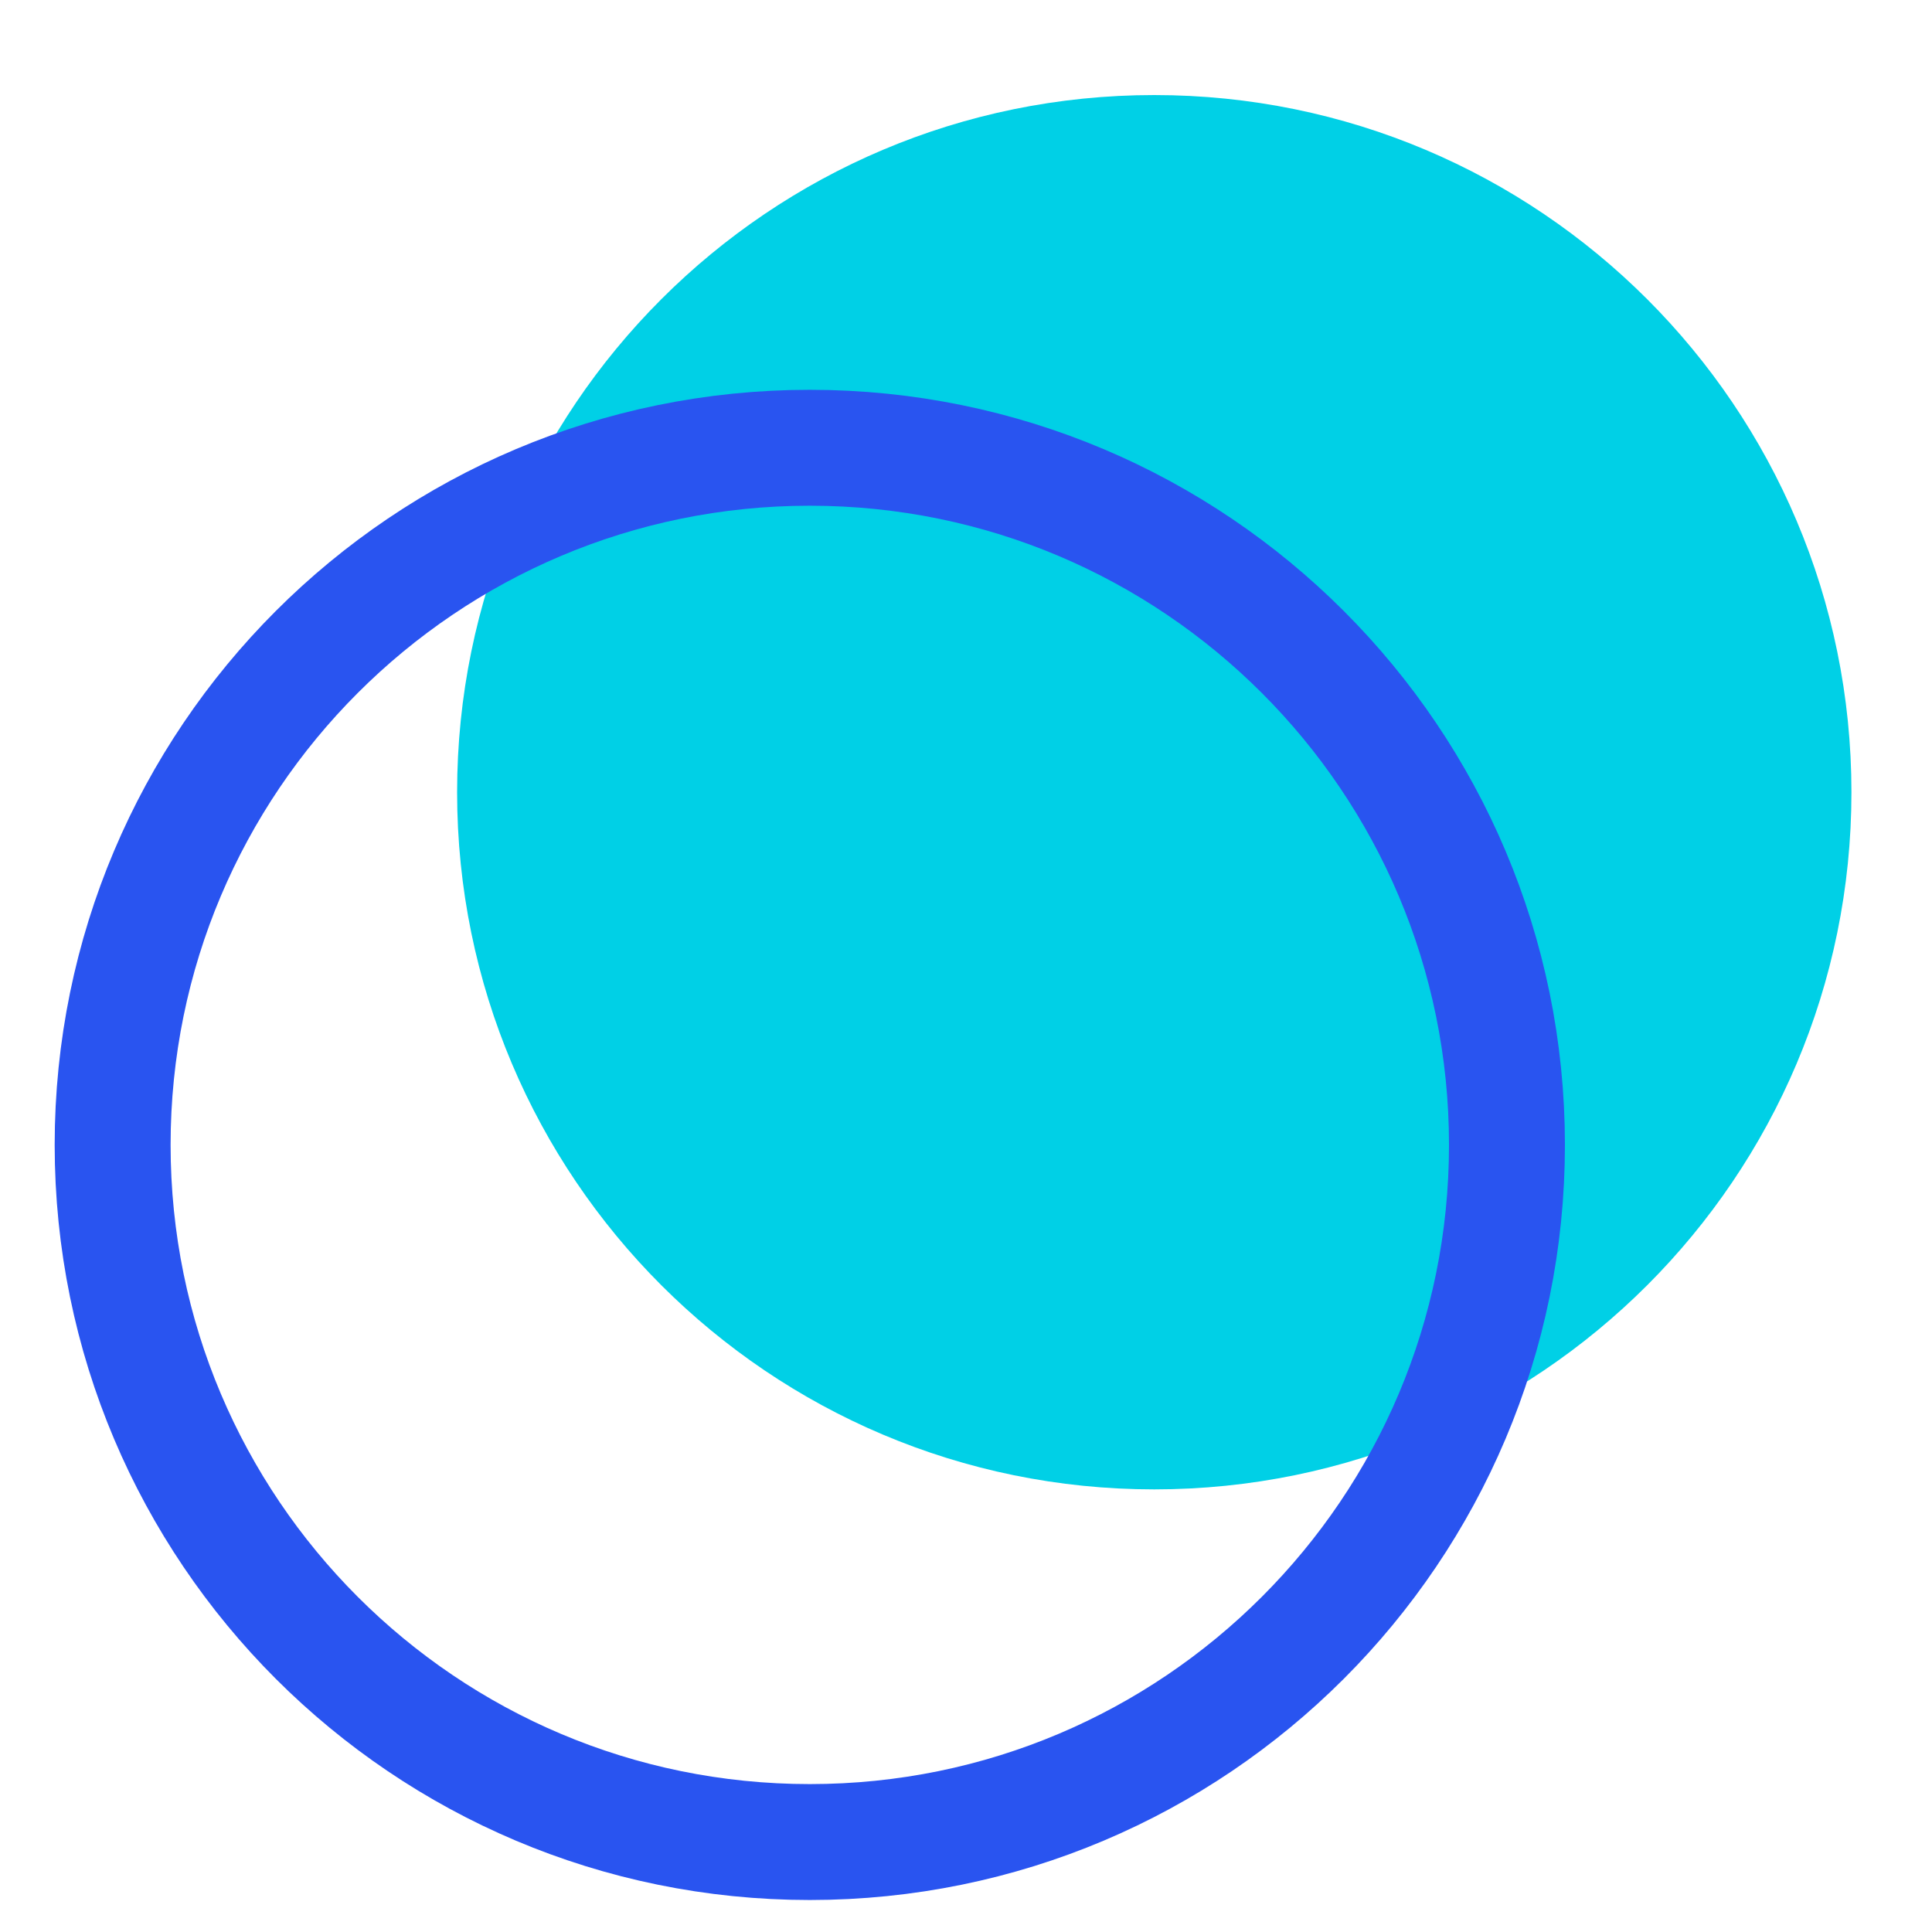
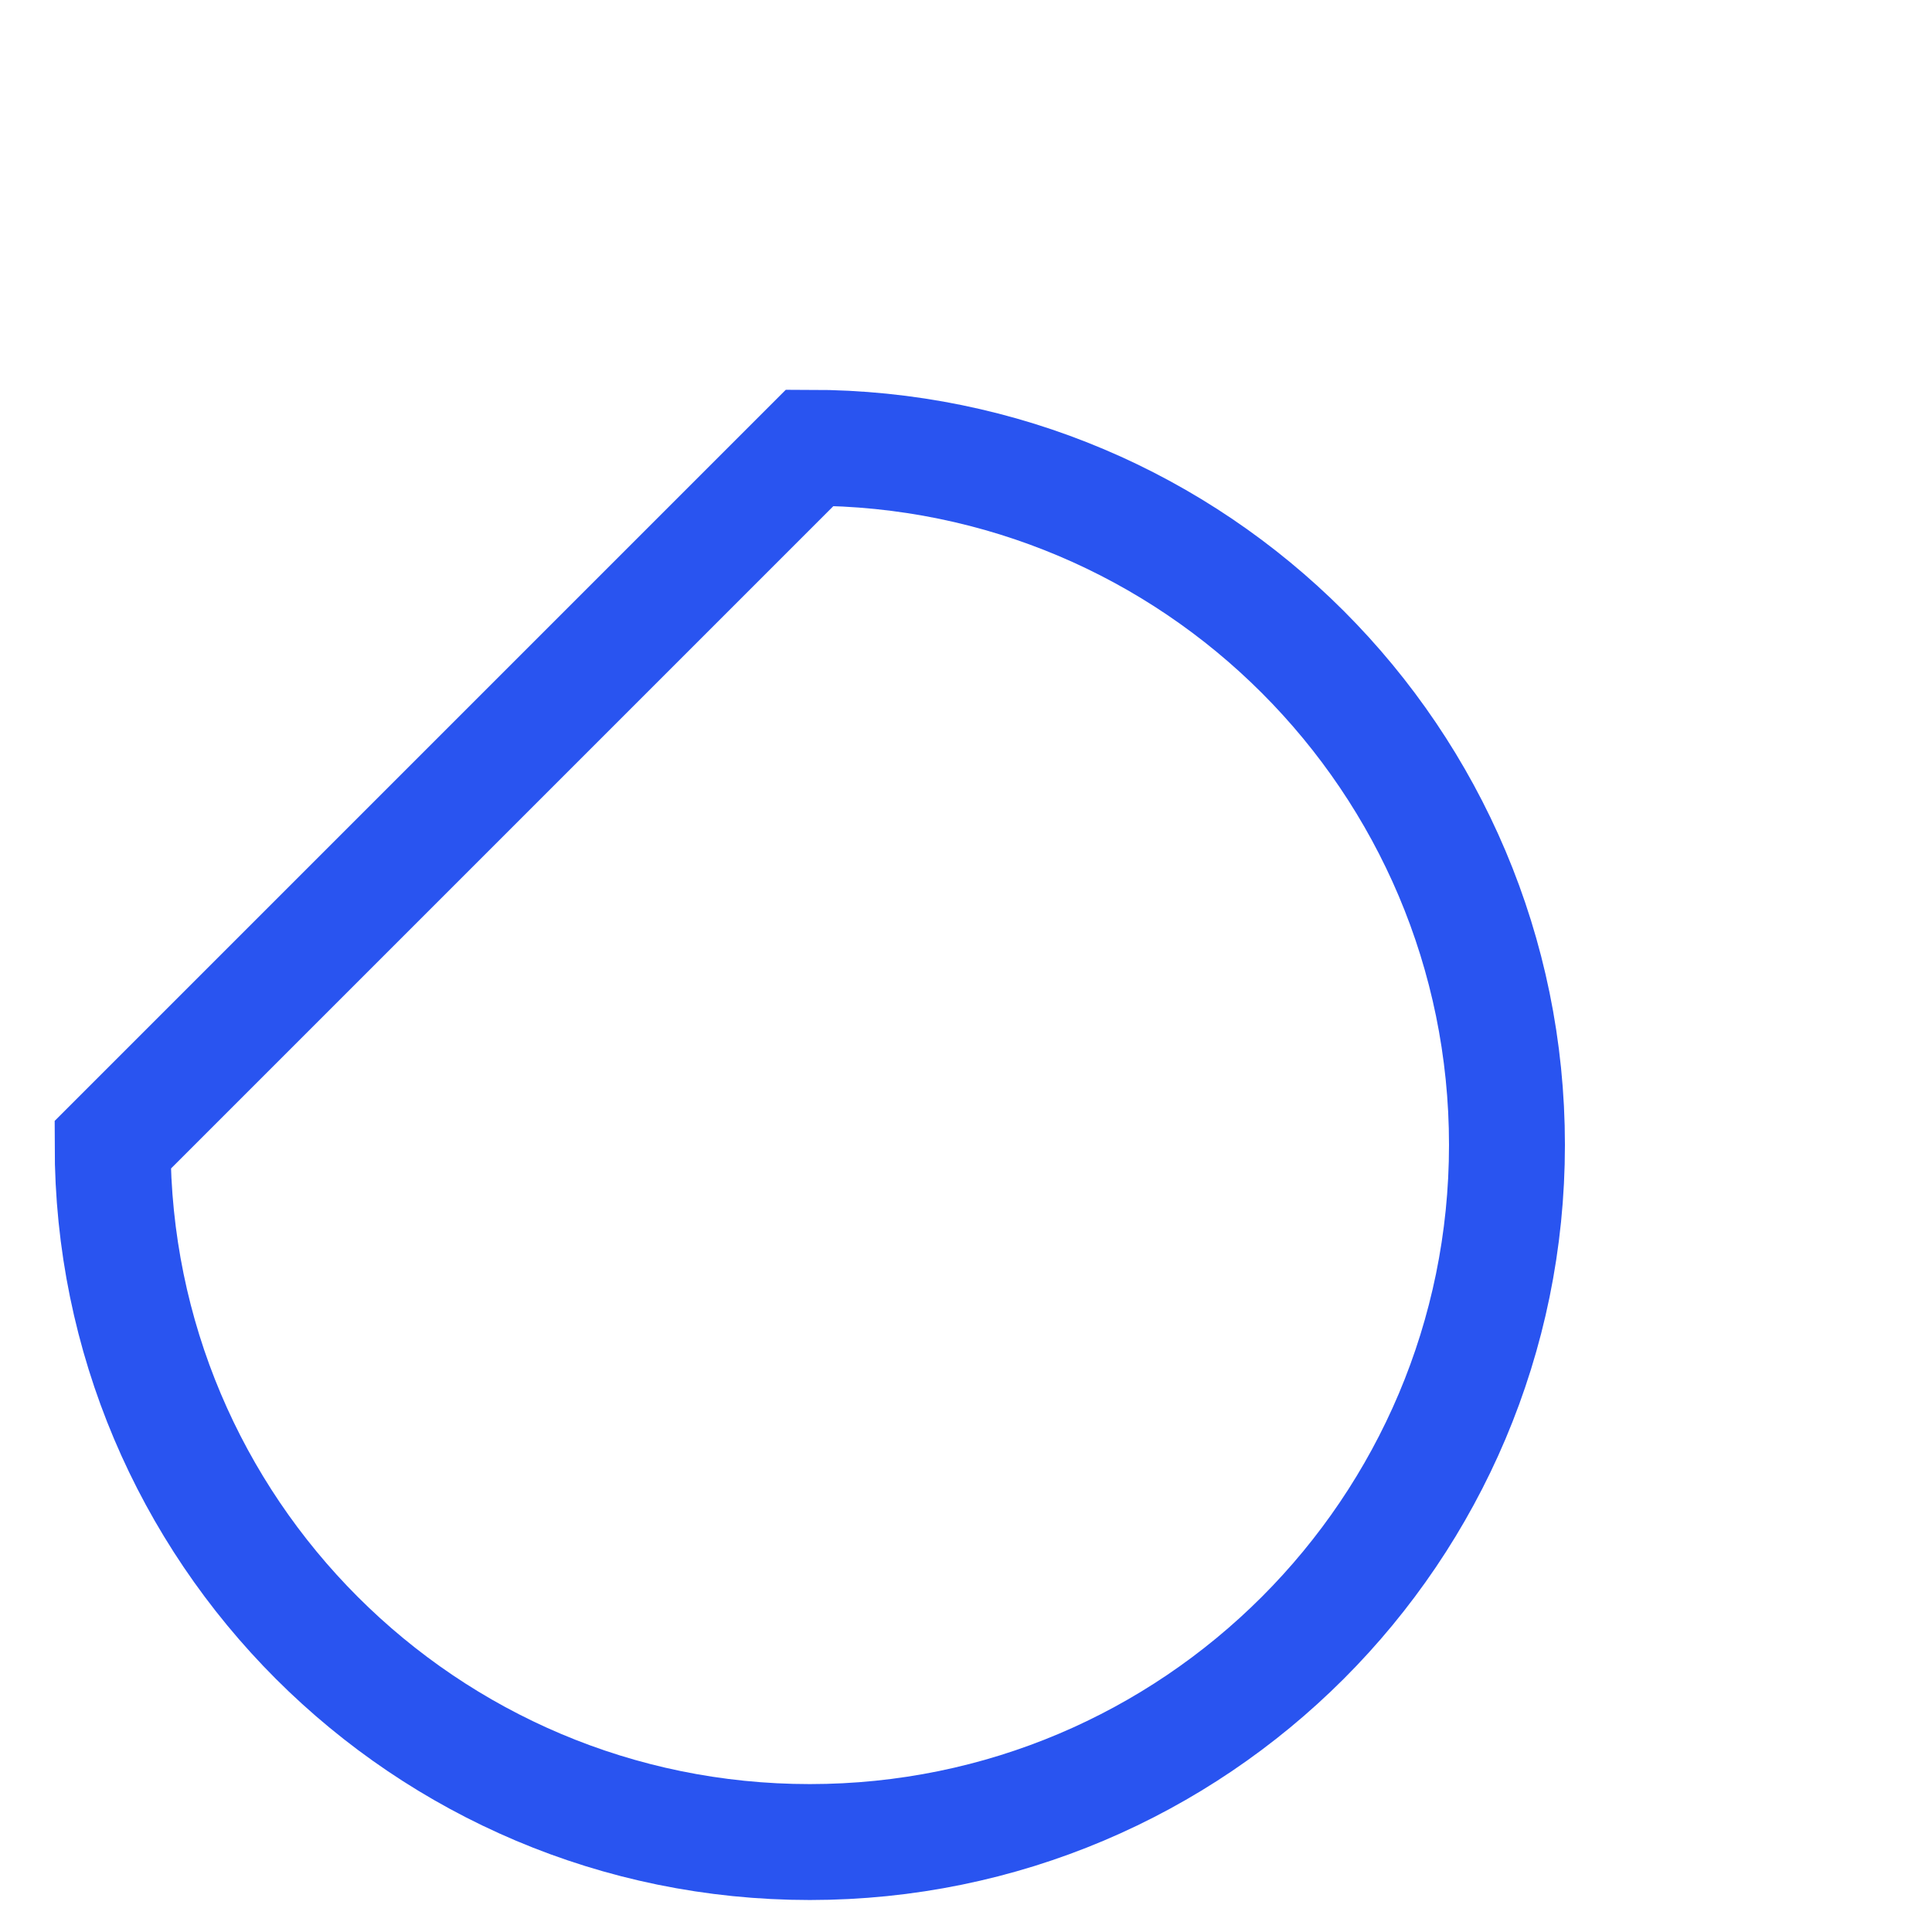
<svg xmlns="http://www.w3.org/2000/svg" width="50" height="50" viewBox="0 0 50 50" fill="none">
-   <path d="M29.872 2.46C39.837 2.46 47.915 10.537 47.915 20.503C47.915 30.468 39.837 38.545 29.872 38.545C19.907 38.545 11.83 30.468 11.83 20.503C11.83 10.537 19.907 2.46 29.872 2.46Z" fill="#00D0E6" />
-   <path d="M20.957 11.588C30.922 11.588 39 19.665 39 29.63C39 39.595 30.922 47.672 20.957 47.672C10.992 47.672 2.915 39.595 2.915 29.63C2.915 19.665 10.992 11.588 20.957 11.588Z" stroke="#2954F0" stroke-width="3" stroke-miterlimit="10" />
+   <path d="M20.957 11.588C30.922 11.588 39 19.665 39 29.63C39 39.595 30.922 47.672 20.957 47.672C10.992 47.672 2.915 39.595 2.915 29.63Z" stroke="#2954F0" stroke-width="3" stroke-miterlimit="10" />
</svg>